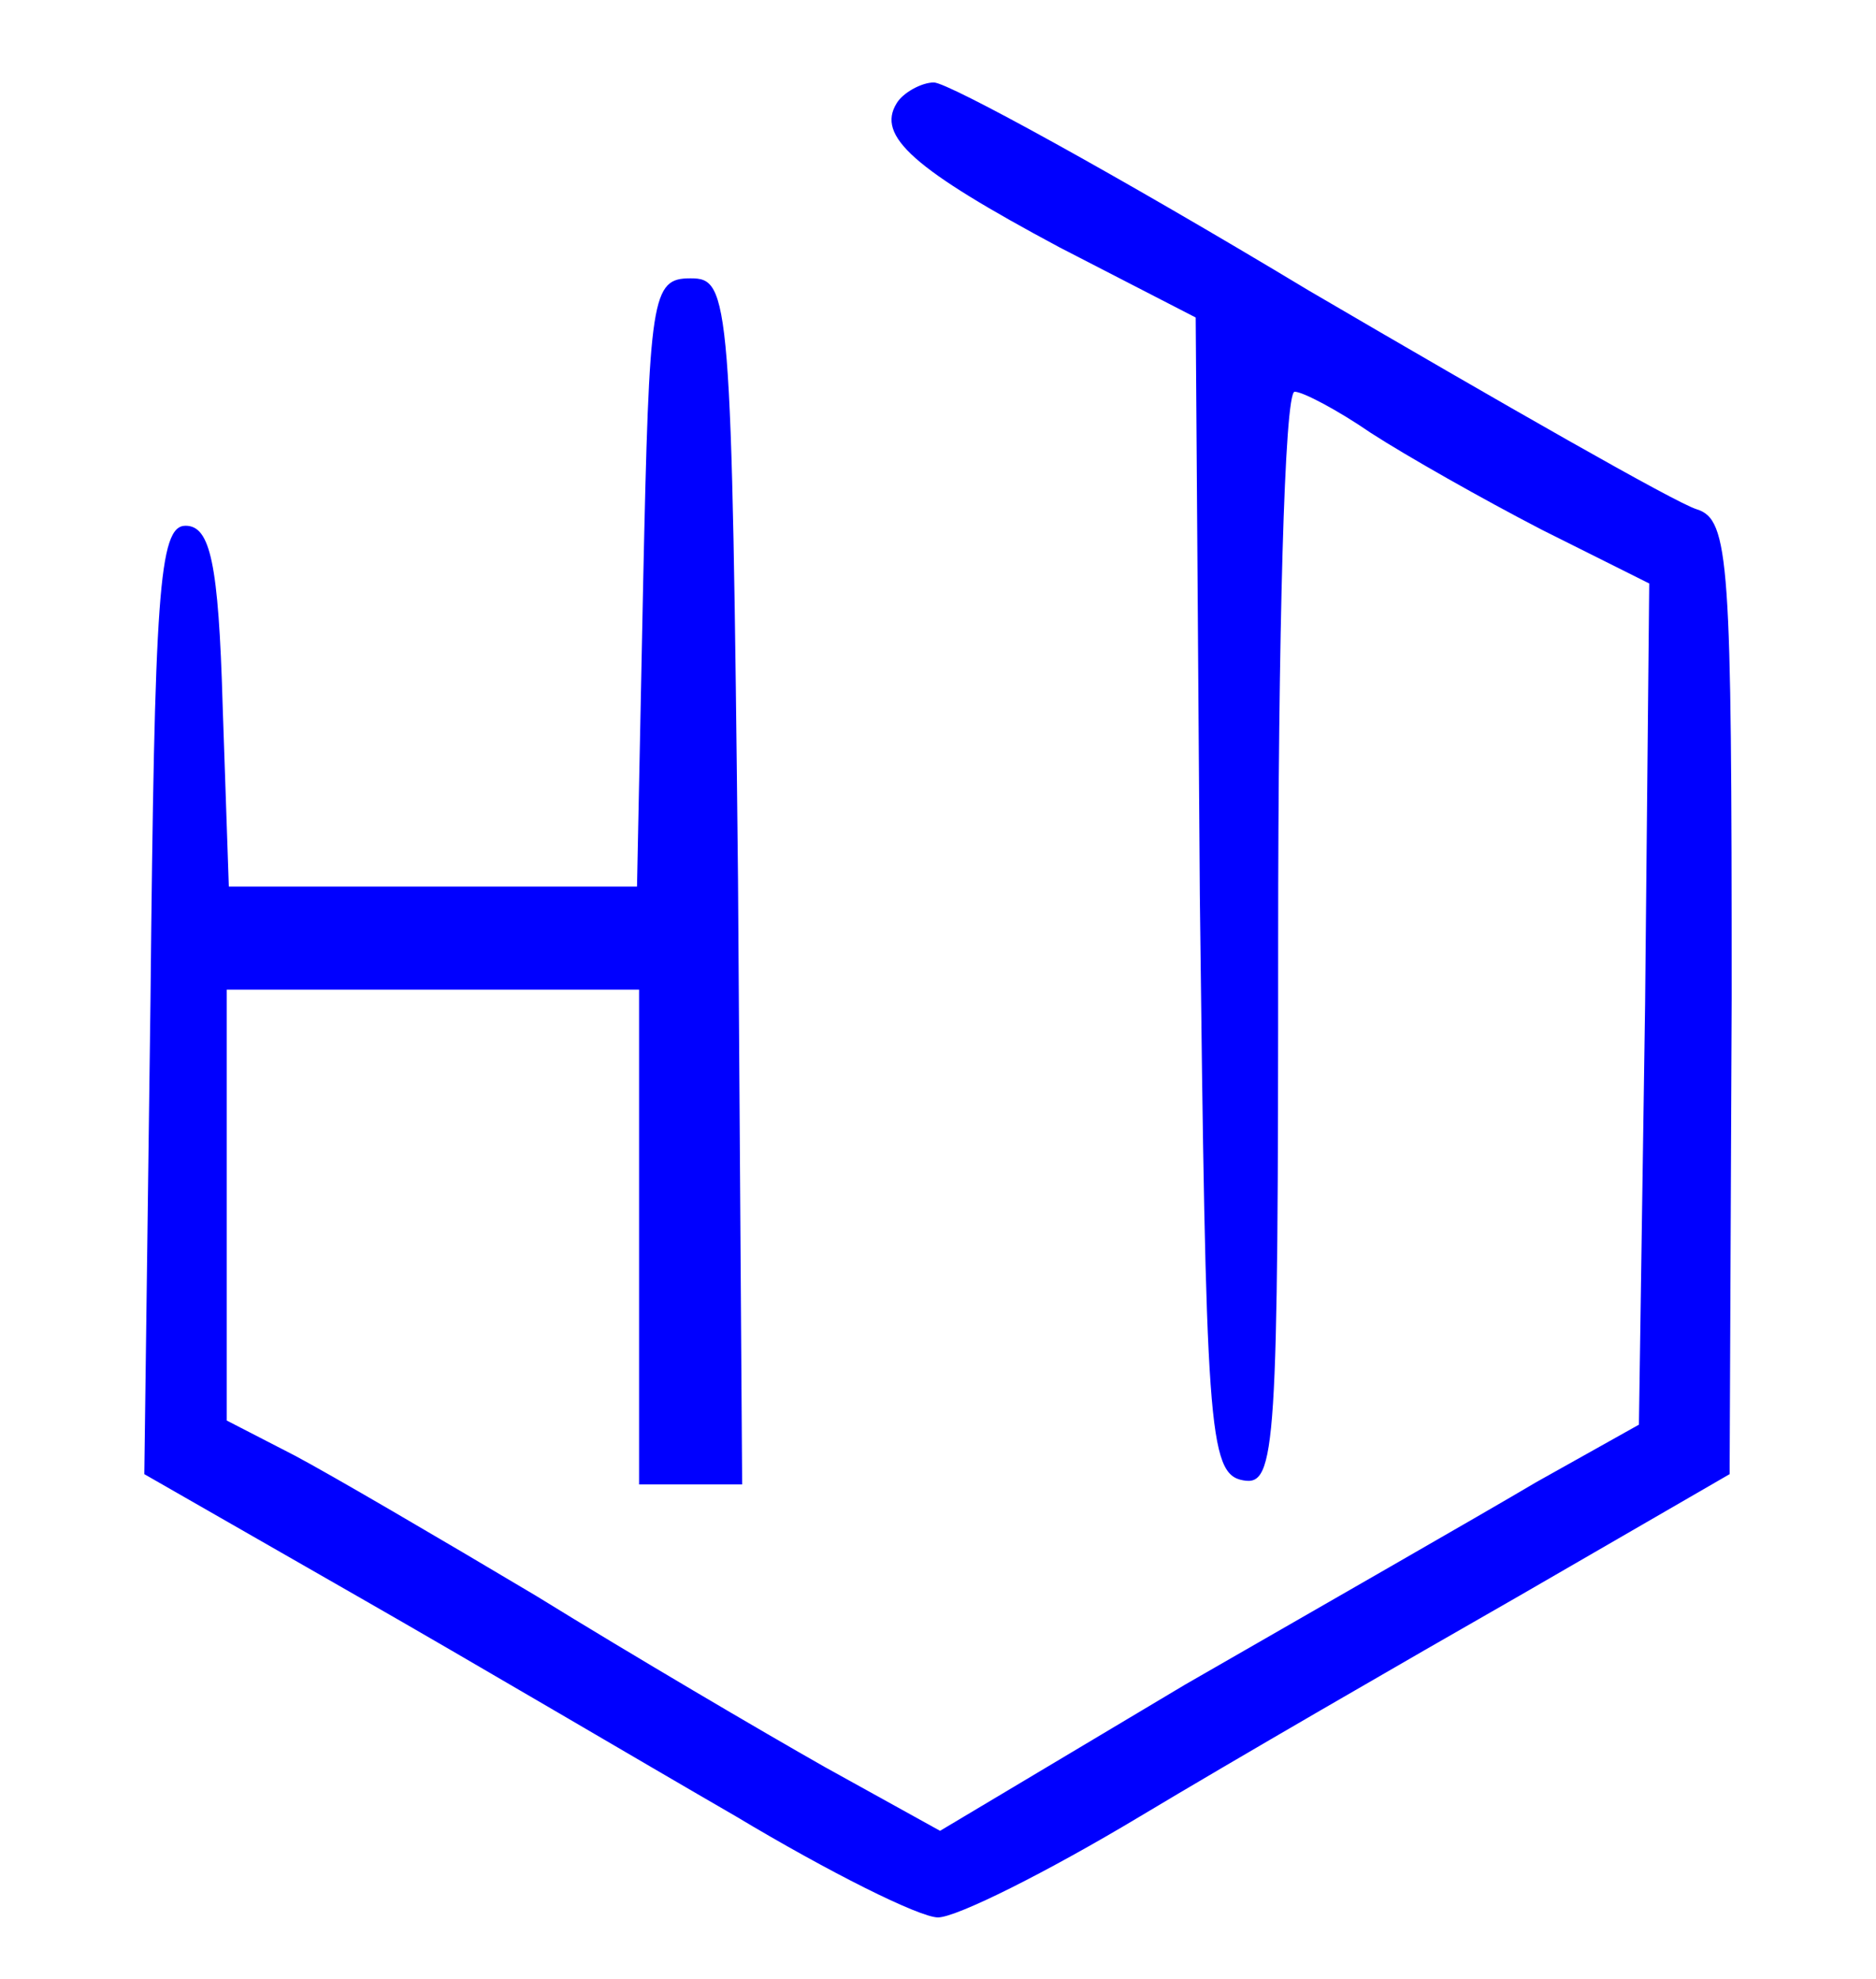
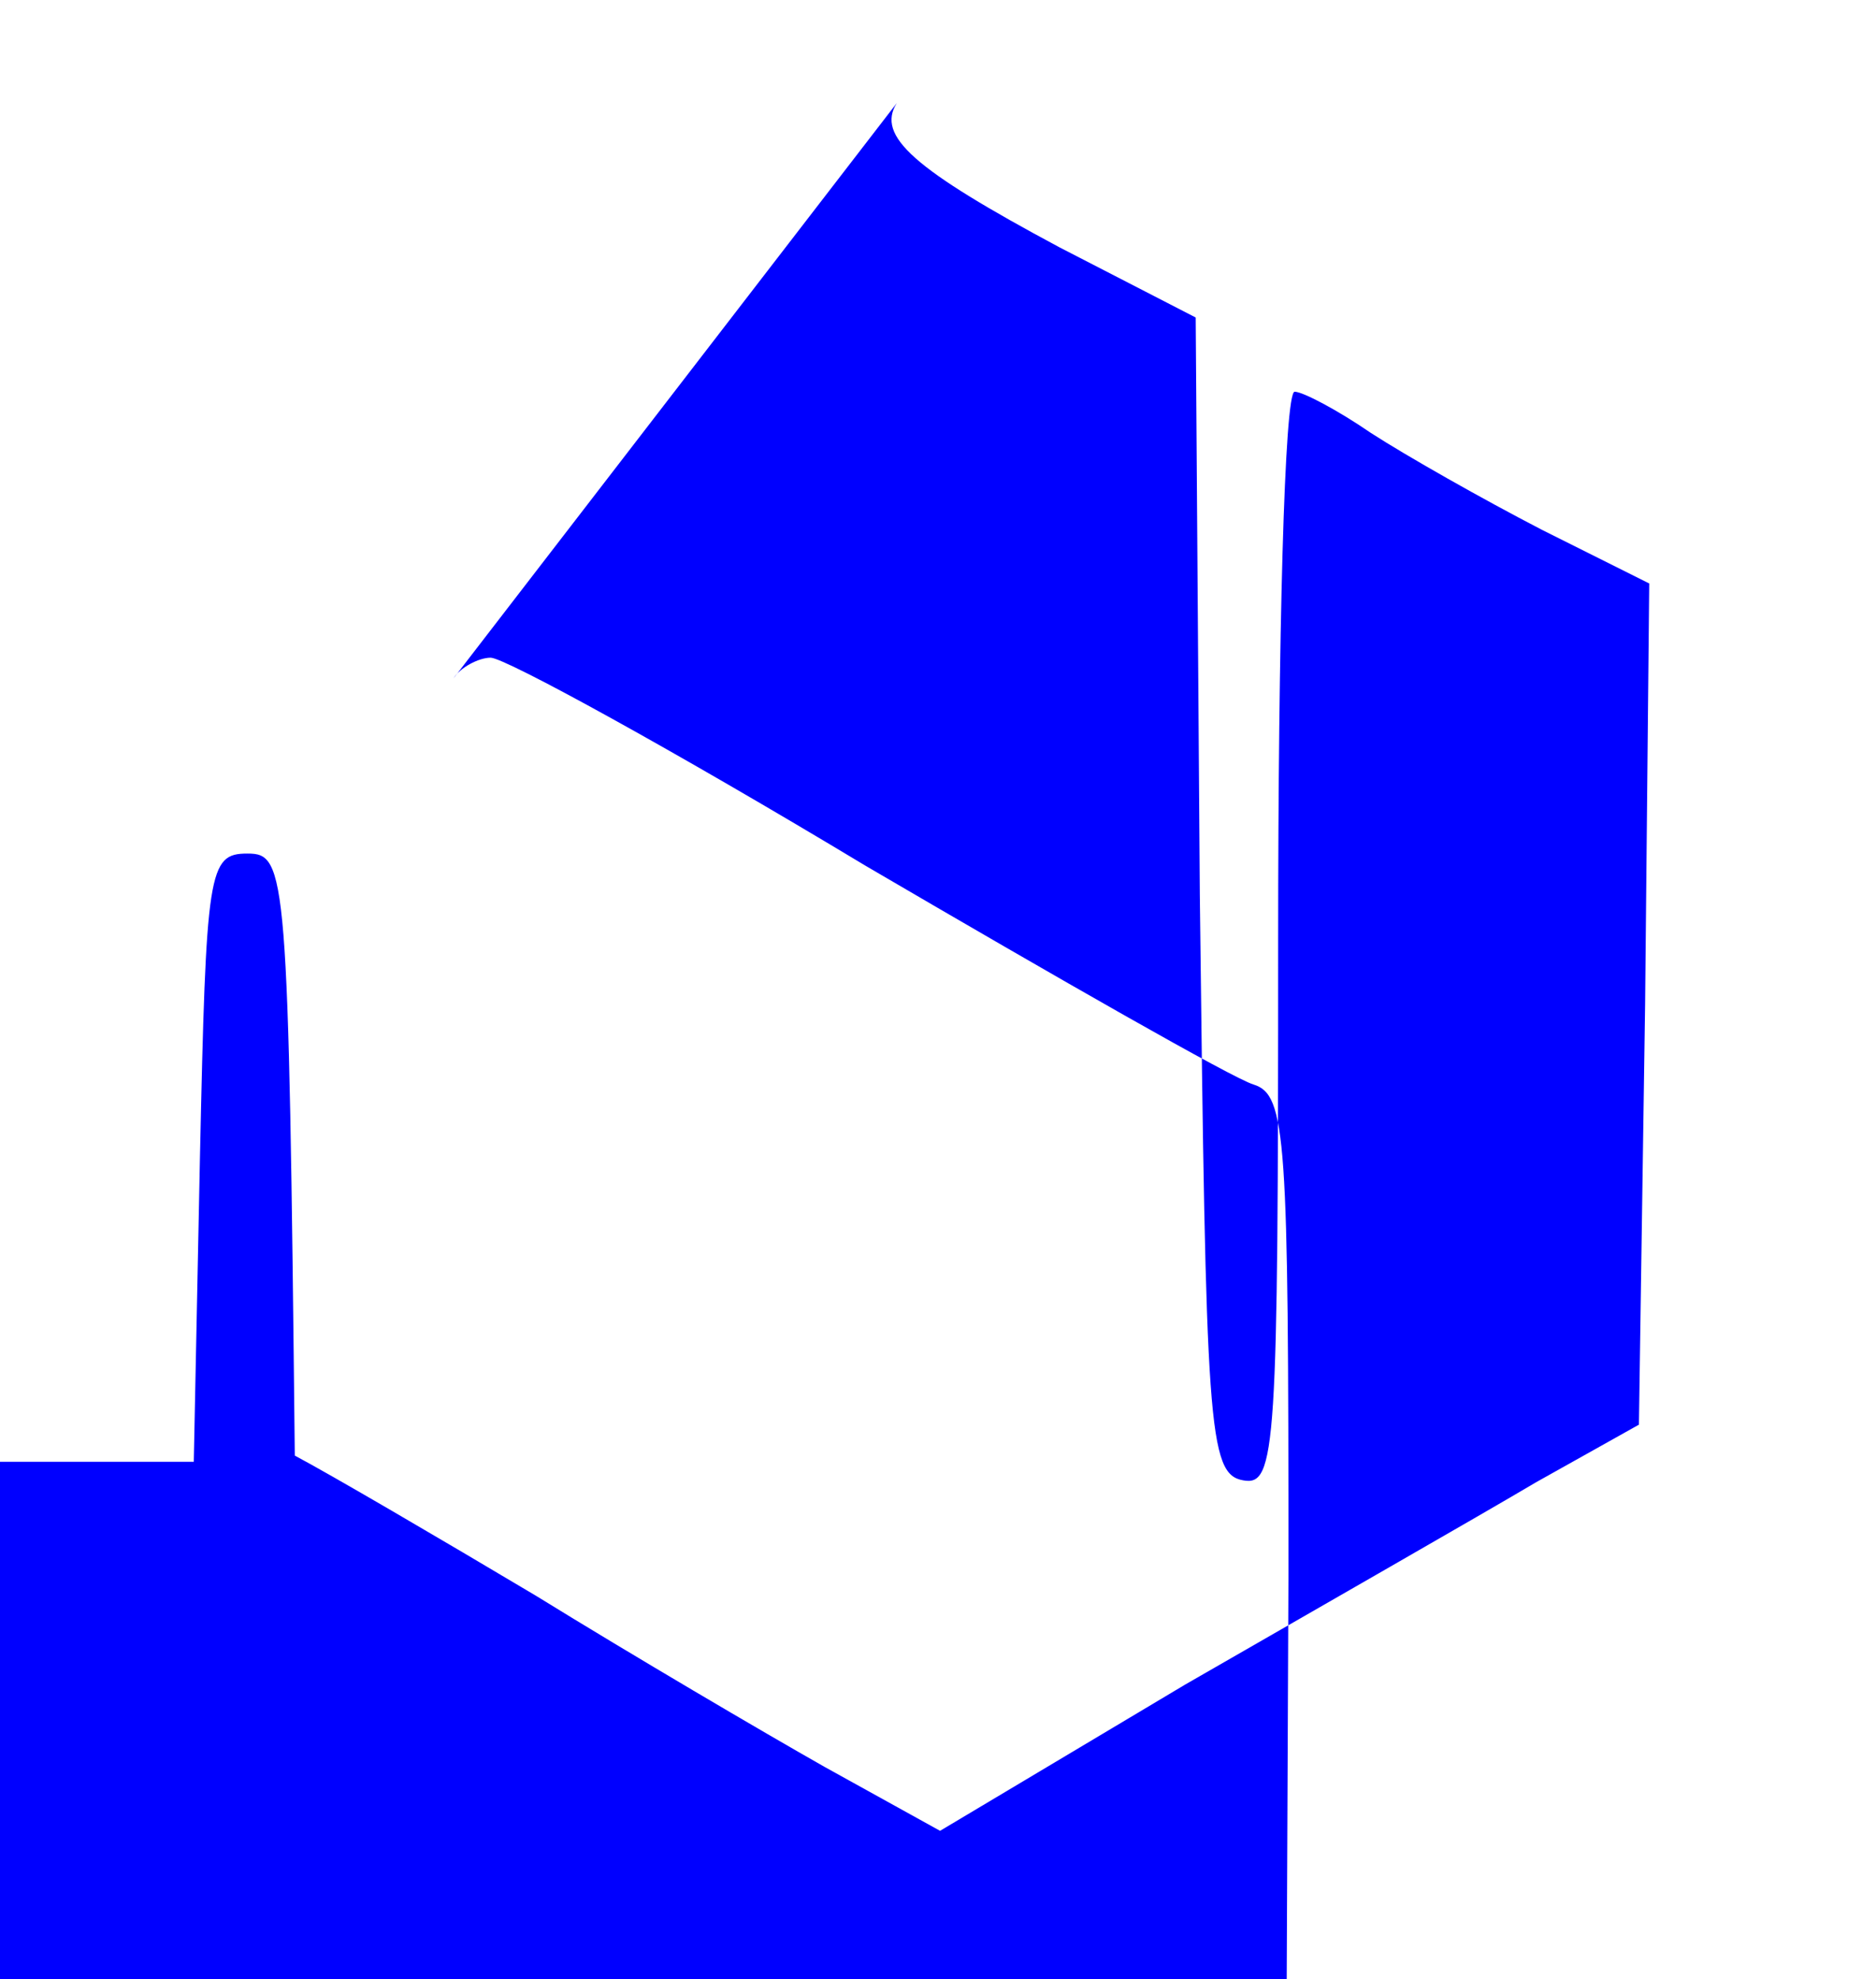
<svg xmlns="http://www.w3.org/2000/svg" version="1.0" width="91pt" height="96pt" viewBox="0 0 91 96" preserveAspectRatio="xMidYMid meet">
  <g transform="translate(0,96) scale(0.1,-0.1)" fill="blue" stroke="none">
-     <path d="M435 910 c-10 -16 8 -32 79 -70 l66 -34 2 -280 c3 -258 4 -281 21 -284 16 -3 17 15 17 262 0 146 3 266 8 266 4 0 21 -9 37 -20 17 -11 54 -32 83 -47 l52 -26 -2 -204 -3 -204 -50 -28 c-27 -16 -104 -60 -170 -98 l-119 -71 -56 31 c-30 17 -93 54 -140 83 -47 28 -100 59 -117 68 l-33 17 0 104 0 105 100 0 100 0 0 -120 0 -120 25 0 25 0 -2 293 c-3 284 -4 292 -23 292 -19 0 -20 -8 -23 -147 l-3 -148 -99 0 -99 0 -3 88 c-2 69 -6 87 -18 87 -13 0 -15 -33 -17 -230 l-3 -230 103 -59 c56 -32 139 -81 184 -107 45 -27 89 -49 98 -49 9 0 53 22 98 49 45 27 128 75 184 107 l102 59 1 231 c0 212 -1 232 -17 237 -10 3 -94 51 -188 106 -93 56 -175 101 -182 101 -6 0 -15 -5 -18 -10z" />
+     <path d="M435 910 c-10 -16 8 -32 79 -70 l66 -34 2 -280 c3 -258 4 -281 21 -284 16 -3 17 15 17 262 0 146 3 266 8 266 4 0 21 -9 37 -20 17 -11 54 -32 83 -47 l52 -26 -2 -204 -3 -204 -50 -28 c-27 -16 -104 -60 -170 -98 l-119 -71 -56 31 c-30 17 -93 54 -140 83 -47 28 -100 59 -117 68 c-3 284 -4 292 -23 292 -19 0 -20 -8 -23 -147 l-3 -148 -99 0 -99 0 -3 88 c-2 69 -6 87 -18 87 -13 0 -15 -33 -17 -230 l-3 -230 103 -59 c56 -32 139 -81 184 -107 45 -27 89 -49 98 -49 9 0 53 22 98 49 45 27 128 75 184 107 l102 59 1 231 c0 212 -1 232 -17 237 -10 3 -94 51 -188 106 -93 56 -175 101 -182 101 -6 0 -15 -5 -18 -10z" />
  </g>
</svg>